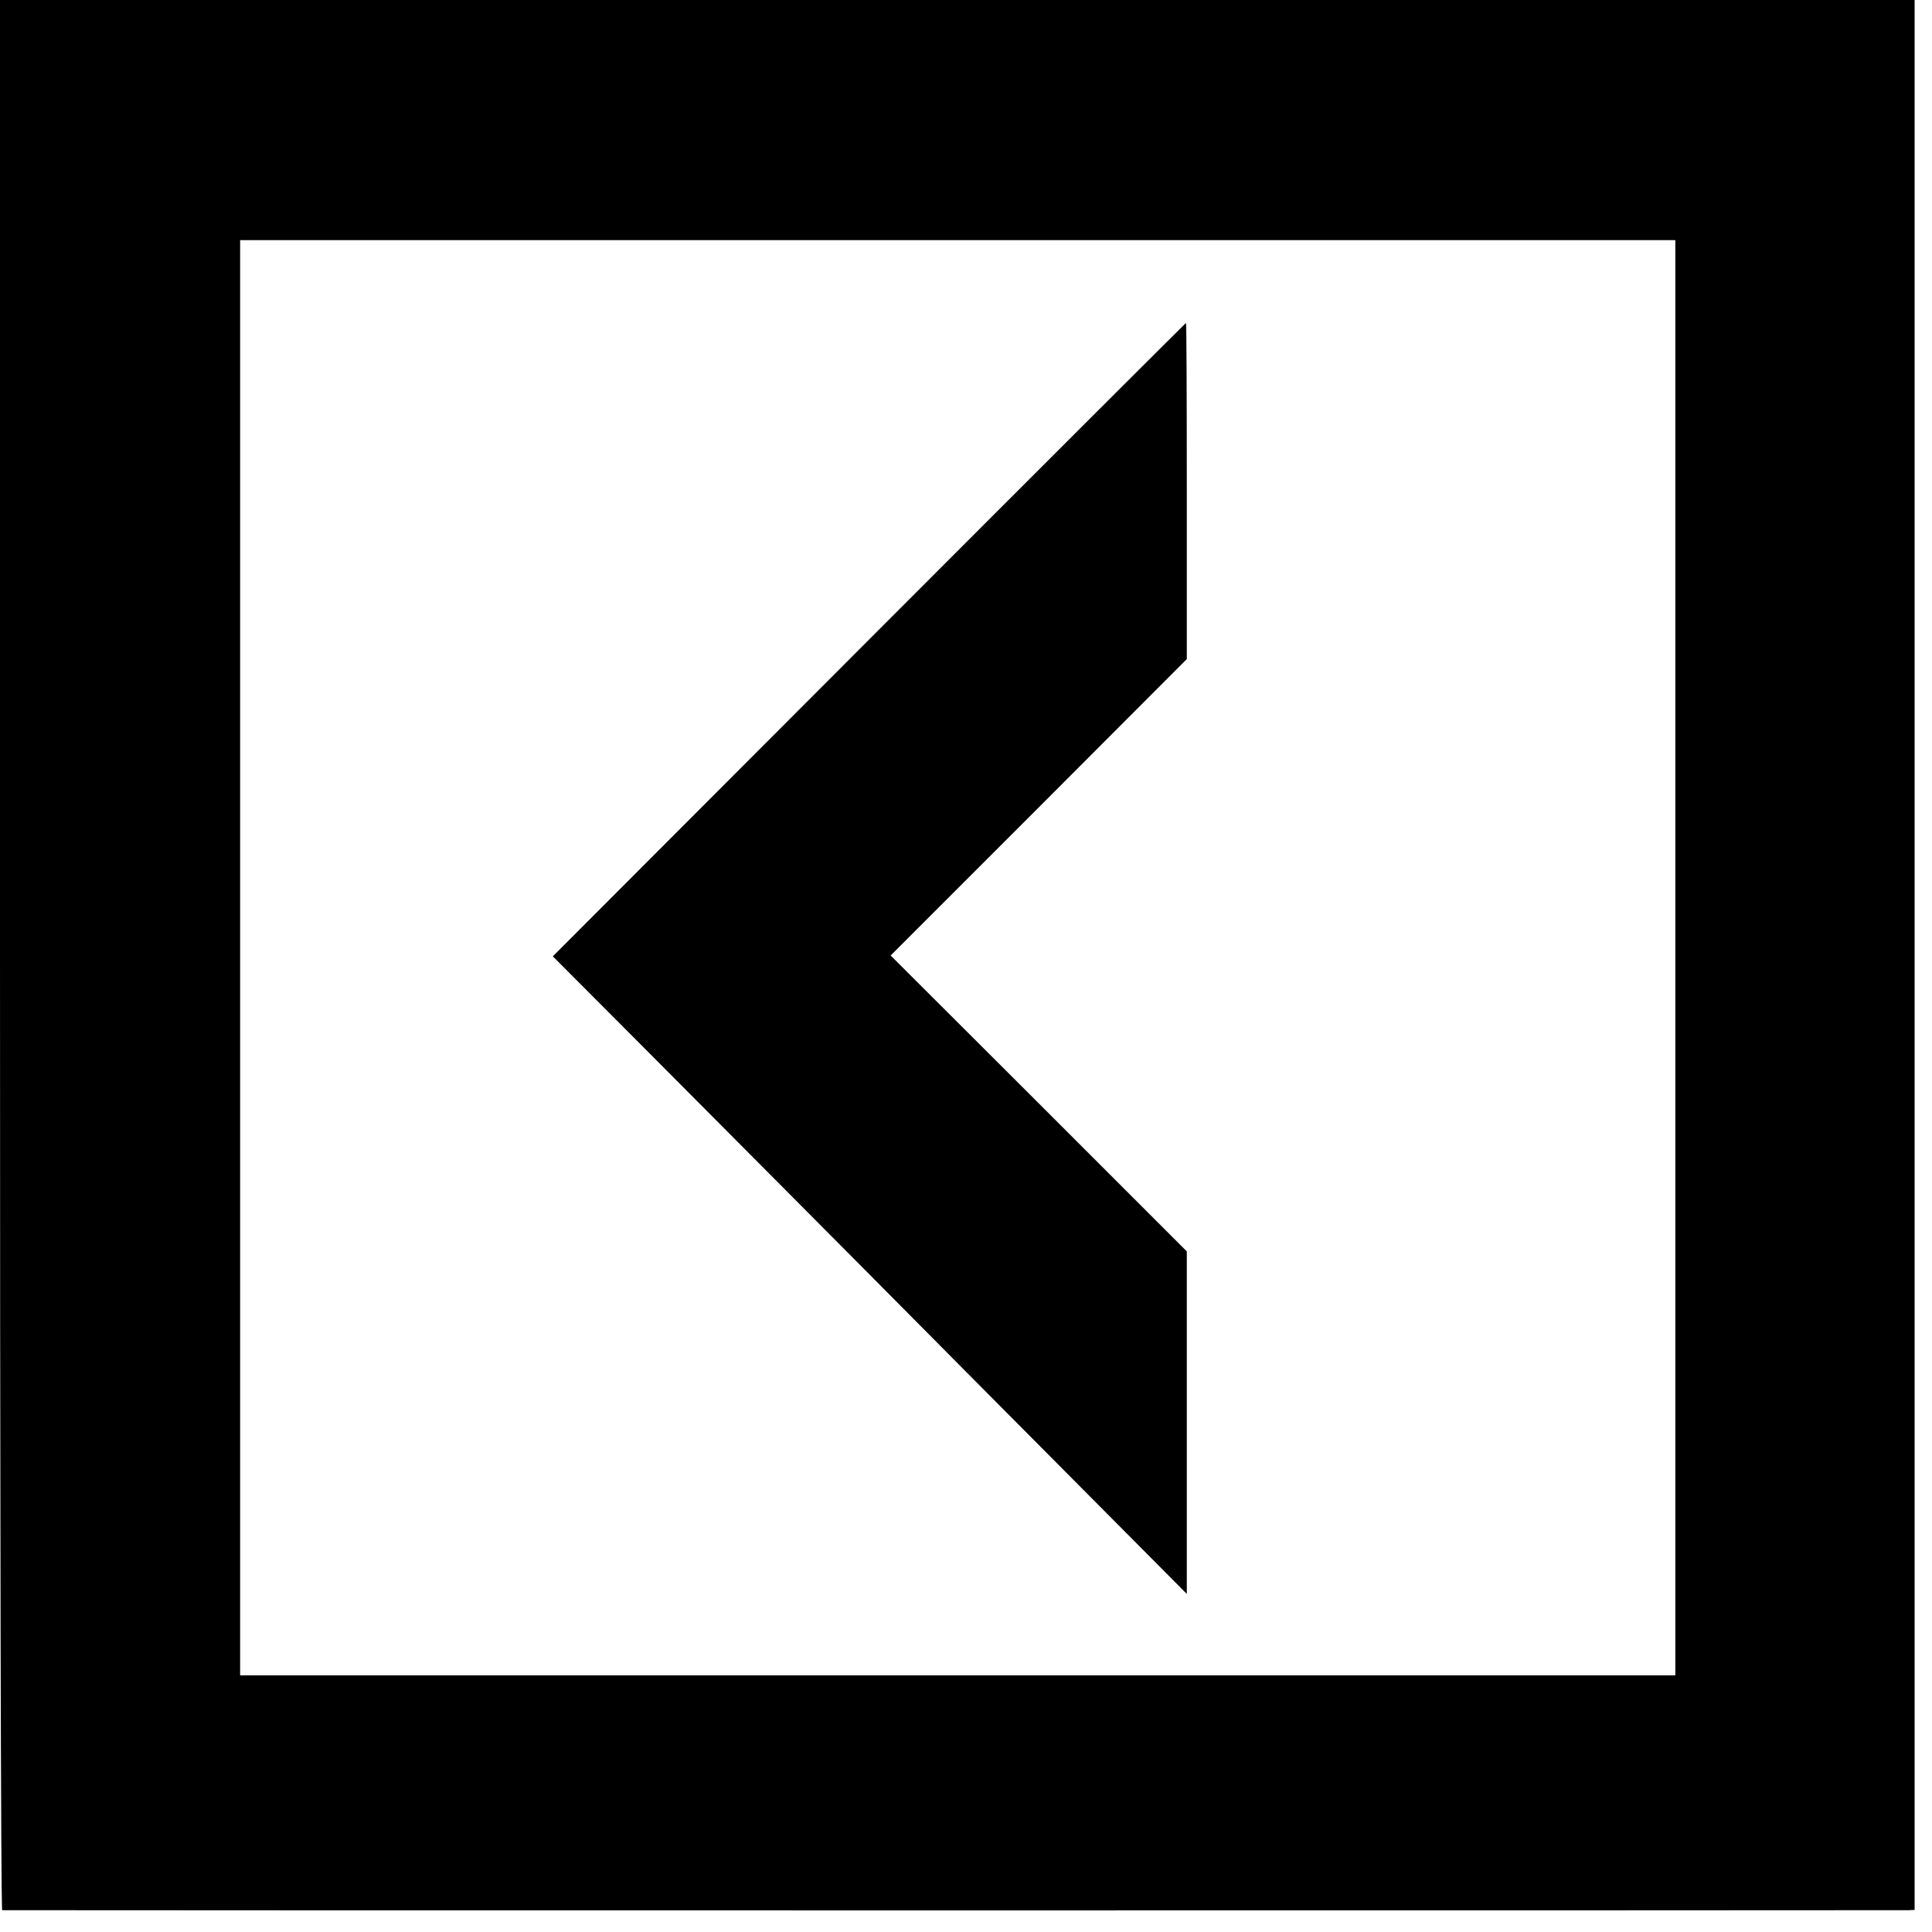
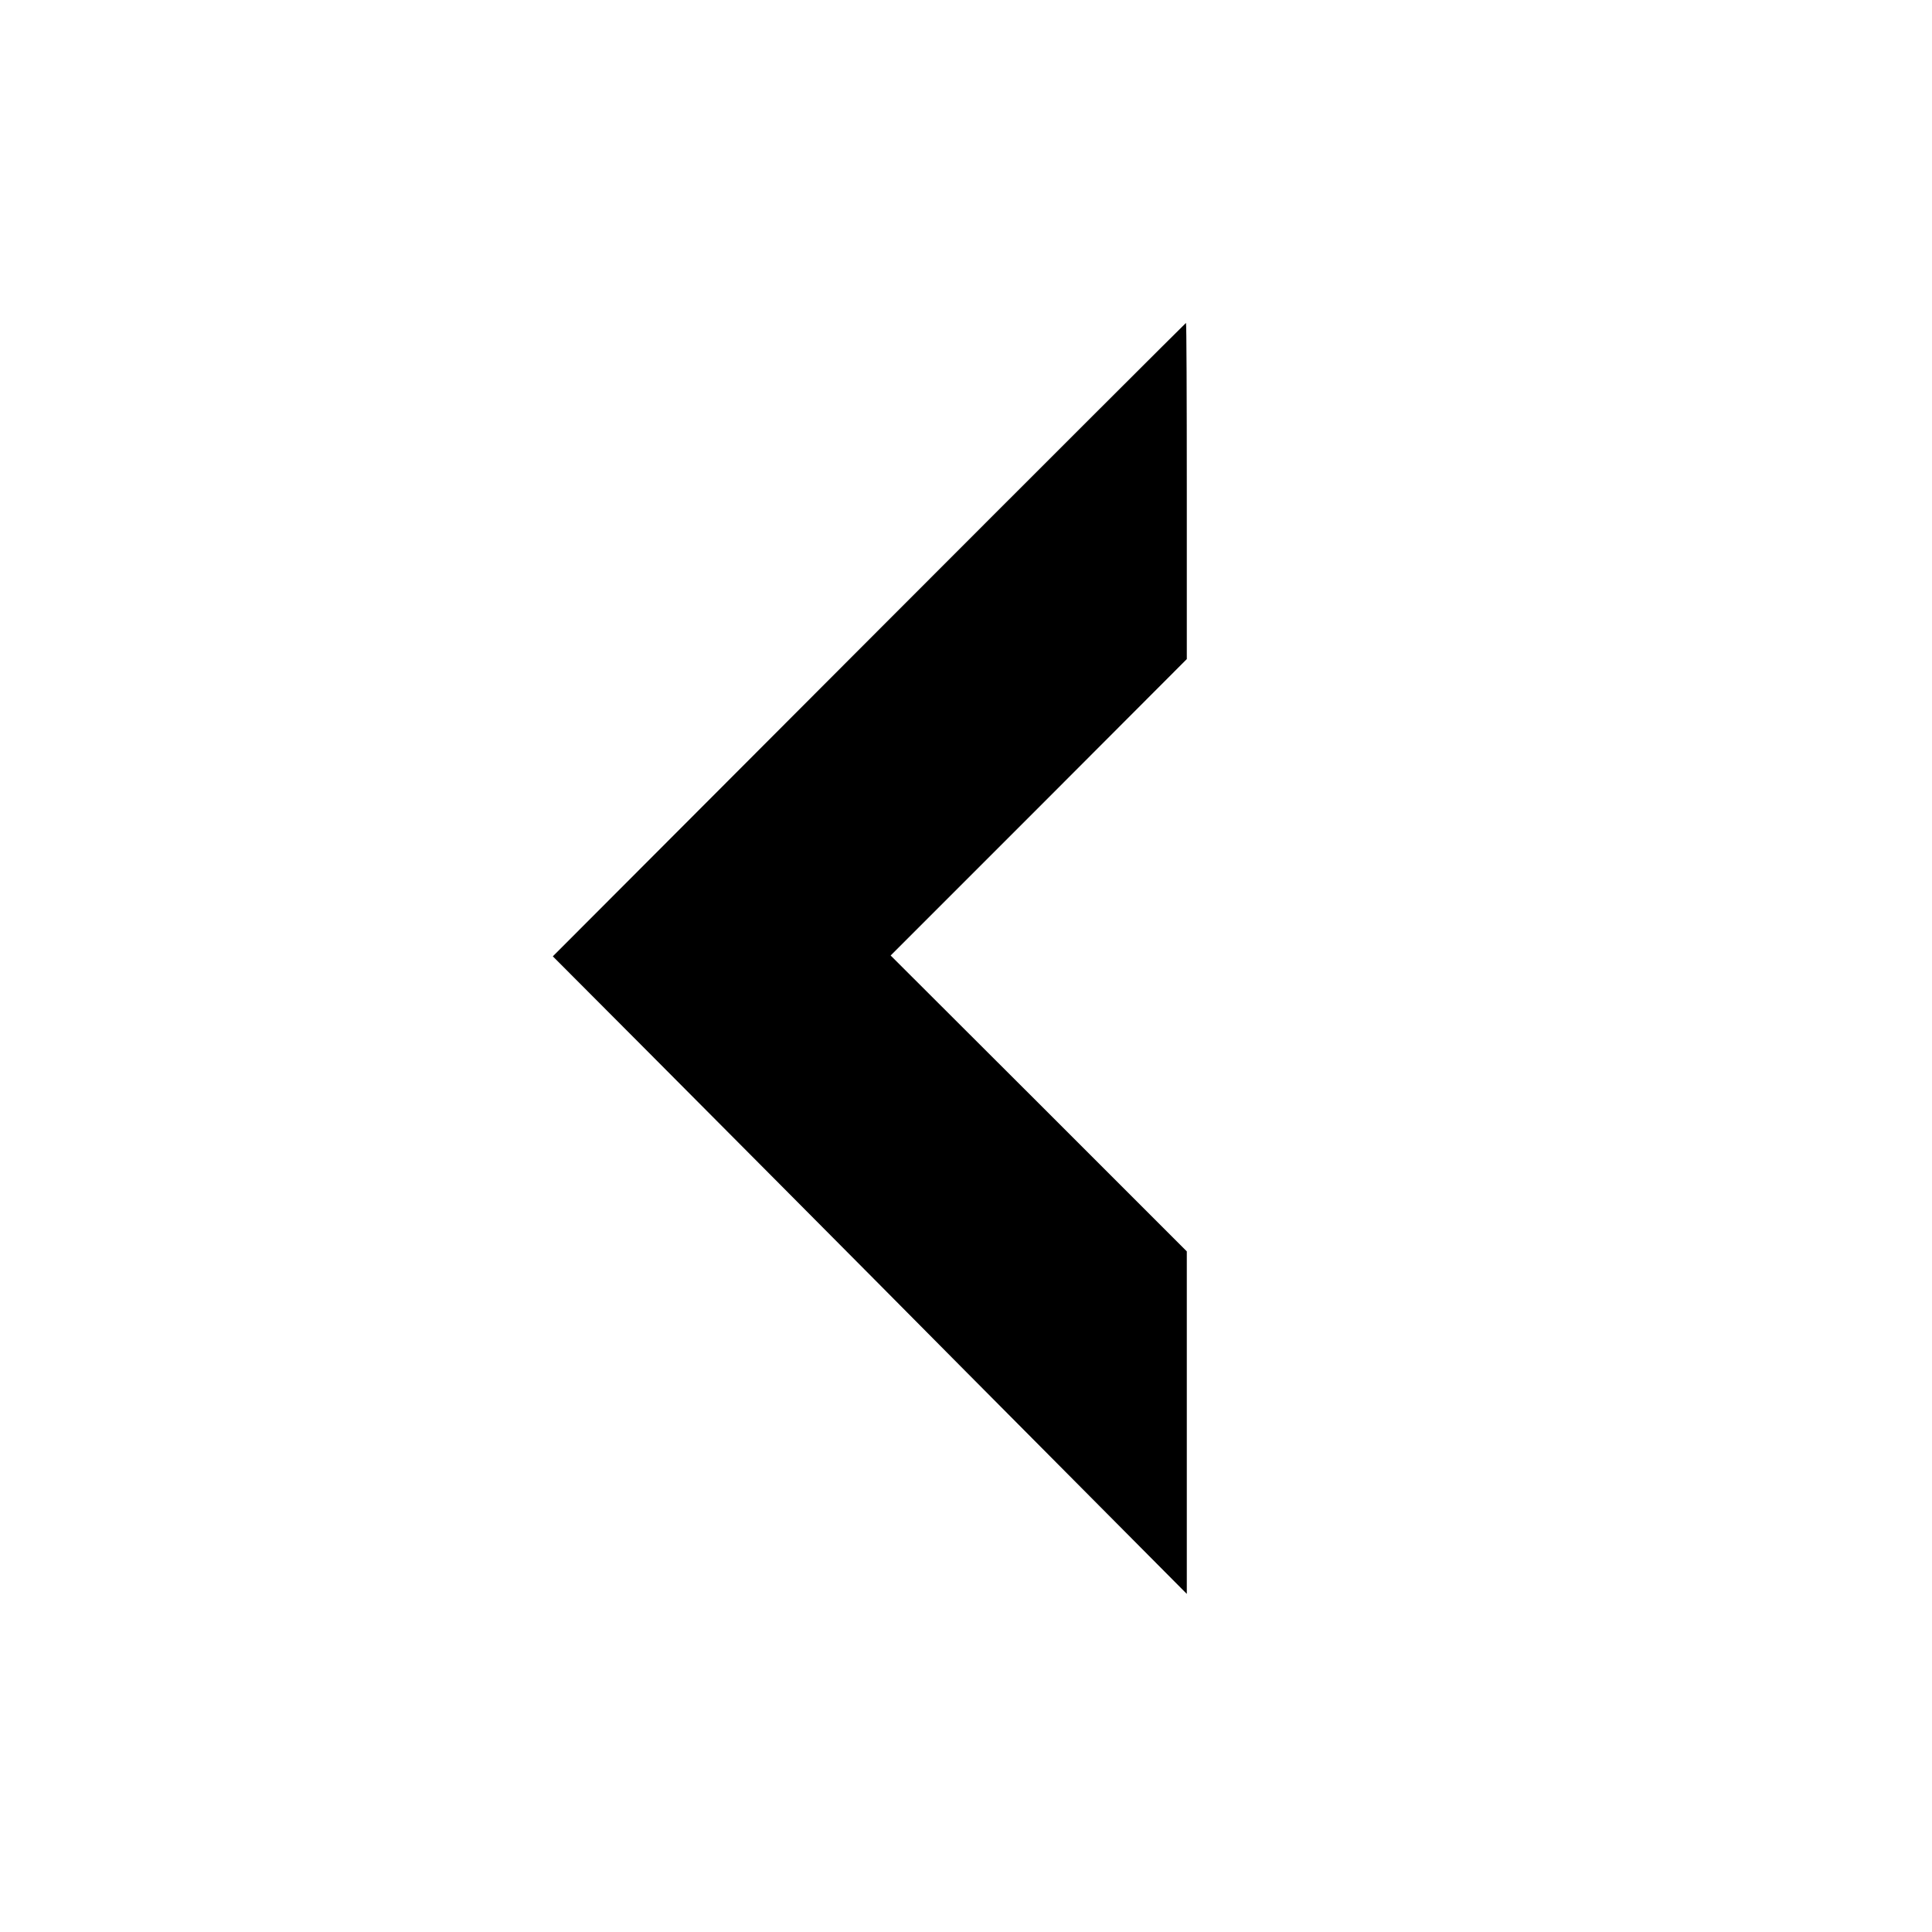
<svg xmlns="http://www.w3.org/2000/svg" version="1.0" width="700pt" height="700pt" viewBox="0 0 700 700" preserveAspectRatio="xMidYMid meet">
  <g transform="translate(0,700) scale(0.1,-0.1)" fill="#000000" stroke="none">
-     <path d="M0 3540 c0 -1903 3 -3460 8 -3461 9 -1 6881 -1 6908 0 l21 1 0 3460 0 3460 -3468 0 -3469 0 0 -3460z m6070 -10 l0 -2600 -2600 0 -2600 0 0 2600 0 2600 2600 0 2600 0 0 -2600z" />
    <path d="M3149 4683 l-1146 -1148 346 -347 c190 -191 707 -710 1148 -1155 l803 -808 0 620 0 621 -536 536 -537 536 537 537 536 537 0 609 c0 335 -1 609 -3 609 -1 0 -518 -516 -1148 -1147z" />
  </g>
</svg>